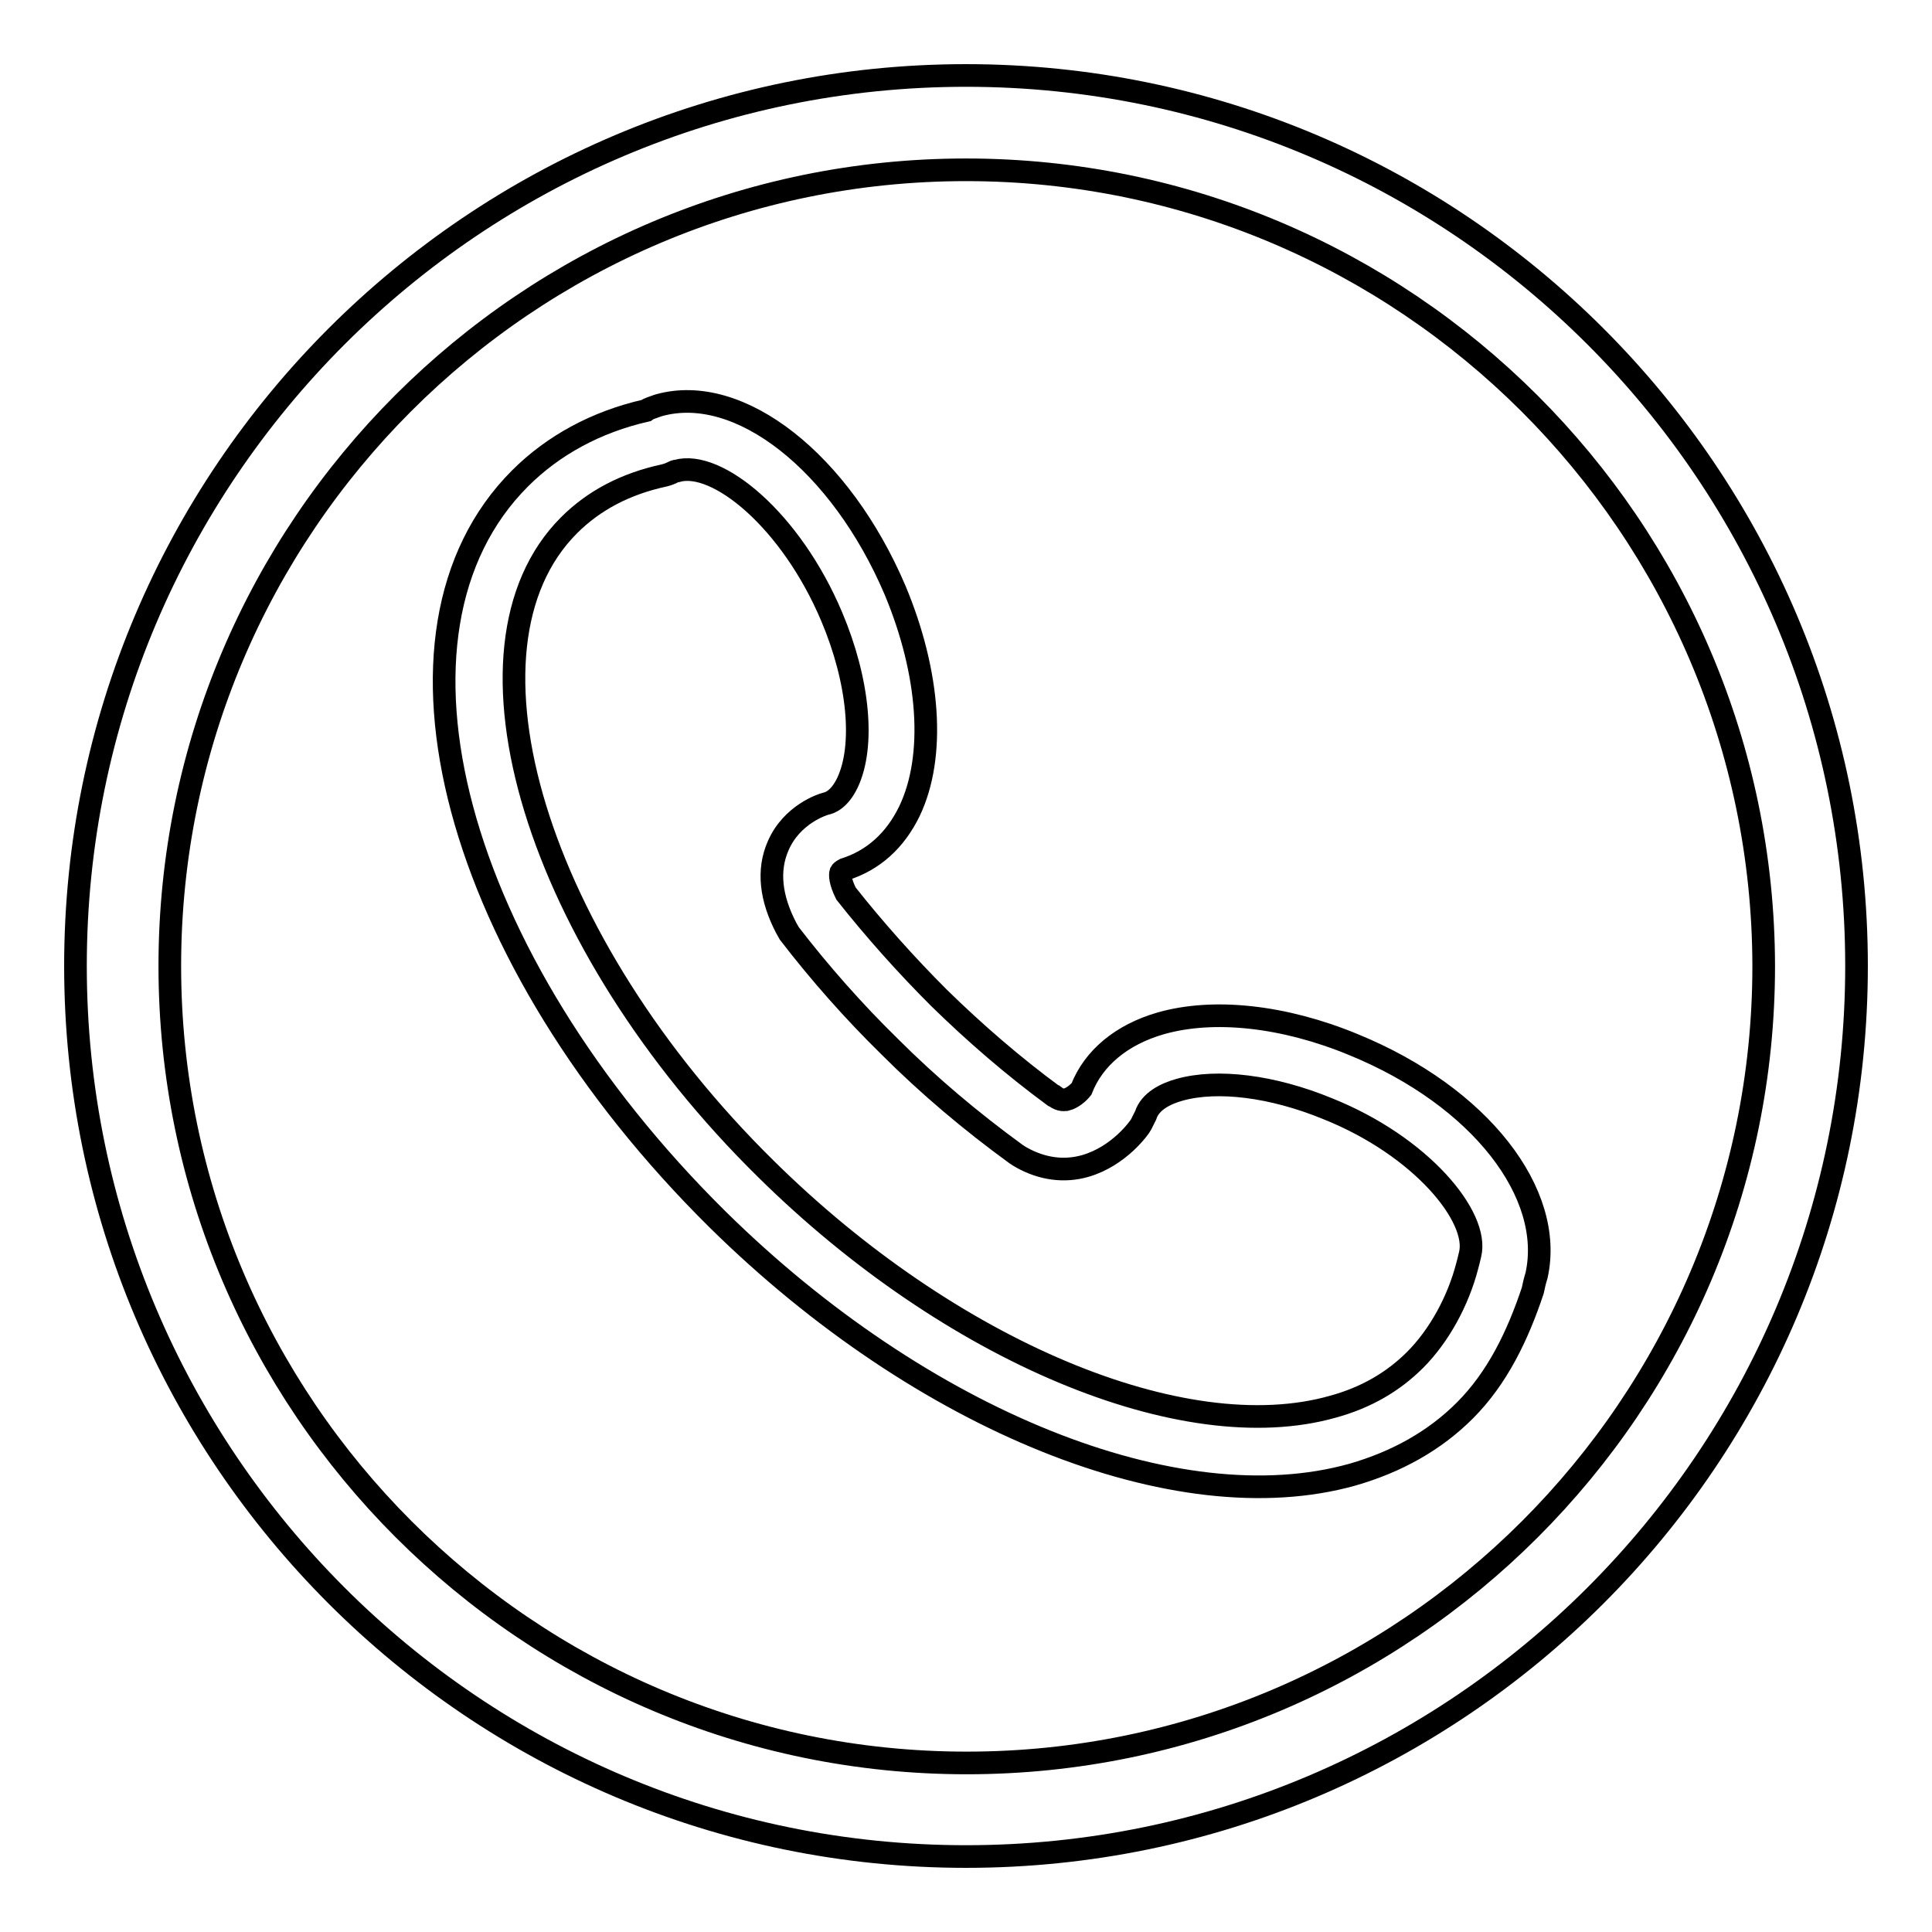
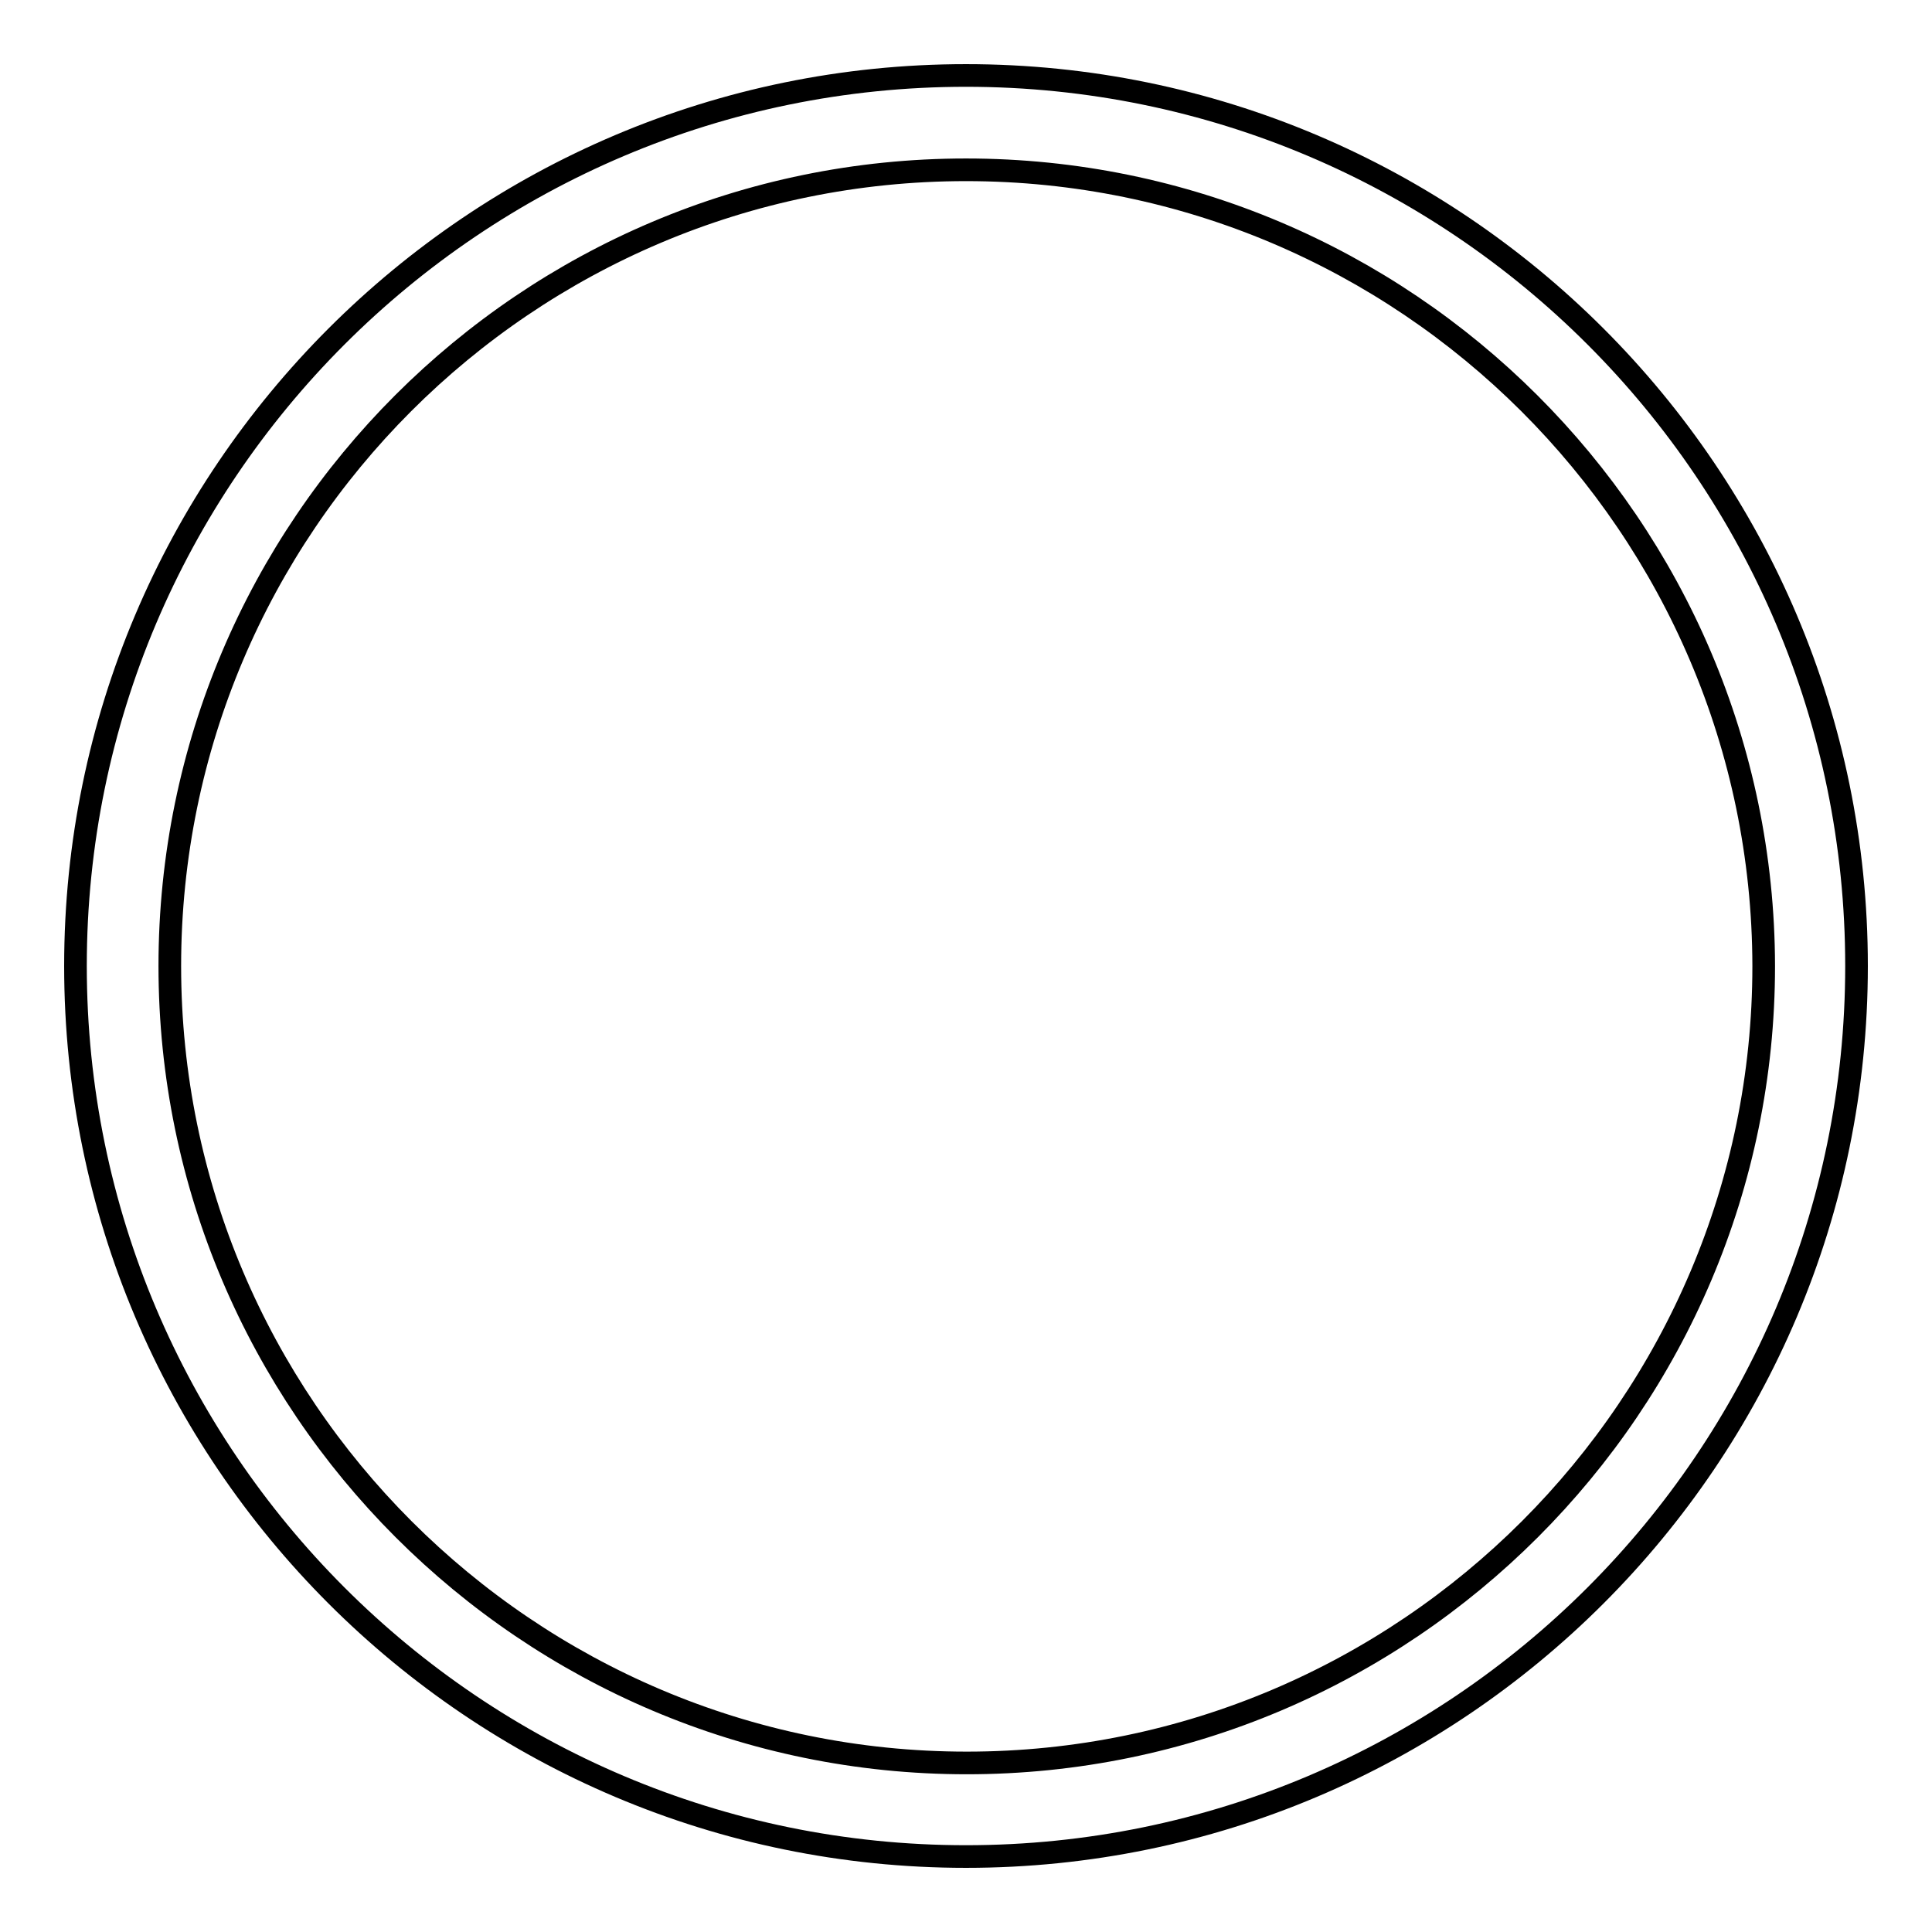
<svg xmlns="http://www.w3.org/2000/svg" version="1.1" x="0px" y="0px" viewBox="0 0 256 256" enable-background="new 0 0 256 256" xml:space="preserve">
  <g>
    <g>
      <path stroke-width="3" fill-opacity="0" stroke="#000000" d="M128,246c-65.1,0-118-52.9-118-118C10,62.9,62.9,10,128,10c65.1,0,118,52.9,118,118C246,193.1,193.1,246,128,246z M128,22.5C69.8,22.5,22.5,69.8,22.5,128c0,58.2,47.4,105.6,105.6,105.6c58.2,0,105.6-47.4,105.6-105.6C233.6,69.8,186.2,22.5,128,22.5z" />
      <path stroke-width="3" fill-opacity="0" stroke="#000000" d="M179.2,195.2L179.2,195.2L179.2,195.2z" />
-       <path stroke-width="3" fill-opacity="0" stroke="#000000" d="M179.3,138.4c-9.2-3.8-18.5-4.8-25.5-2.8c-5.2,1.5-8.9,4.6-10.5,8.7c-0.4,0.5-1.2,1.2-2,1.4c-0.2,0-0.7,0.2-1.5-0.4c0,0-0.1,0-0.2-0.1c-5.3-3.9-10.4-8.3-15.2-13c-4.4-4.4-8.5-9-12.3-13.8c-0.8-1.6-0.8-2.5-0.7-2.8c0.1-0.2,0.5-0.4,0.5-0.4c3.8-1.2,6.7-3.8,8.6-7.7c3.5-7.3,2.7-18.3-1.9-29.3c-7.2-16.9-20.6-27.5-31.3-24.5c0,0-0.3,0.1-0.3,0.1c-0.5,0.2-1,0.3-1.4,0.6c-6.6,1.5-12.3,4.6-16.7,9c-20.4,20.4-8.8,63.6,26.2,98.2c27.1,26.7,60.9,40.3,84.1,33.8c5.9-1.7,10.9-4.5,14.9-8.5c4.3-4.3,7-9.9,9-15.9c0.2-0.9,0.2-1,0.5-2C206,158.2,196.2,145.3,179.3,138.4z M194.8,166.2c-0.2,0.8-0.3,1.3-0.4,1.6c-1.2,4.6-3.7,9.2-6.9,12.4c-2.9,2.9-6.5,5-10.9,6.2c-19.8,5.6-50.7-7.4-75.1-31.5C71.1,125,59.1,85.9,75.4,69.6c3.3-3.3,7.5-5.5,12.6-6.6c0.4-0.1,0.7-0.2,1.1-0.4c0.2-0.1,0.4-0.2,0.6-0.2c5.3-1.5,15.1,6.5,20.5,19.3c3.6,8.5,4.4,17.1,2.1,22c-1.1,2.3-2.4,2.7-2.9,2.8c-0.4,0.1-4.5,1.4-6.3,5.6c-1.4,3.2-1,6.9,1.1,10.9c0.1,0.2,0.3,0.5,0.4,0.7c4,5.2,8.5,10.3,13.3,15c5.2,5.2,10.8,9.9,16.7,14.2c0.3,0.2,0.6,0.4,0.8,0.5c2.7,1.5,5.6,1.9,8.4,1.1c4.5-1.3,7.2-5.1,7.4-5.5c0.2-0.4,0.4-0.8,0.6-1.2c0.6-1.9,2.7-2.9,4.5-3.4c5-1.4,12.3-0.5,19.6,2.5C188.4,151.9,196,161.3,194.8,166.2z" />
    </g>
  </g>
</svg>